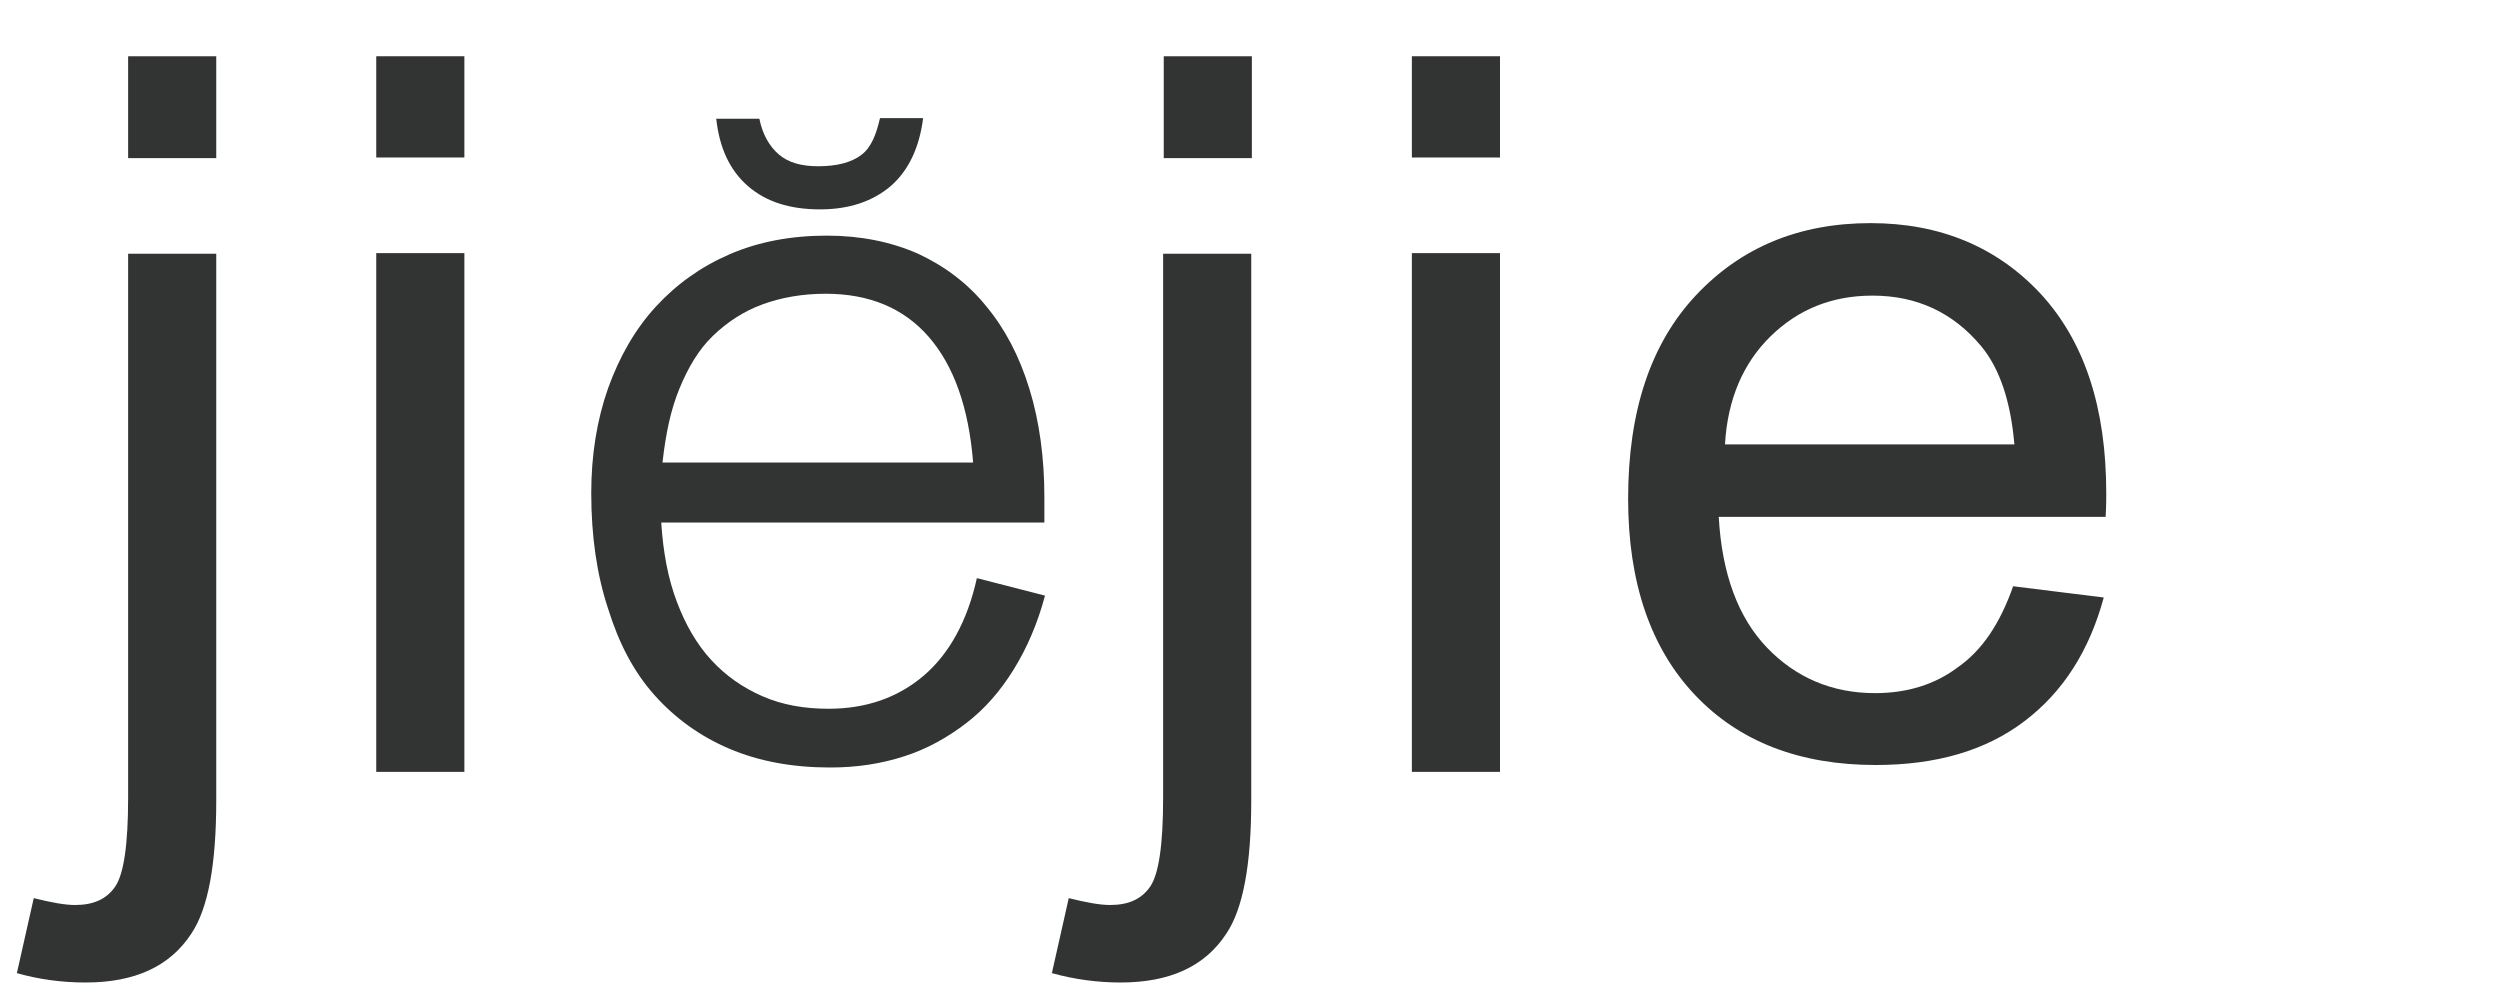
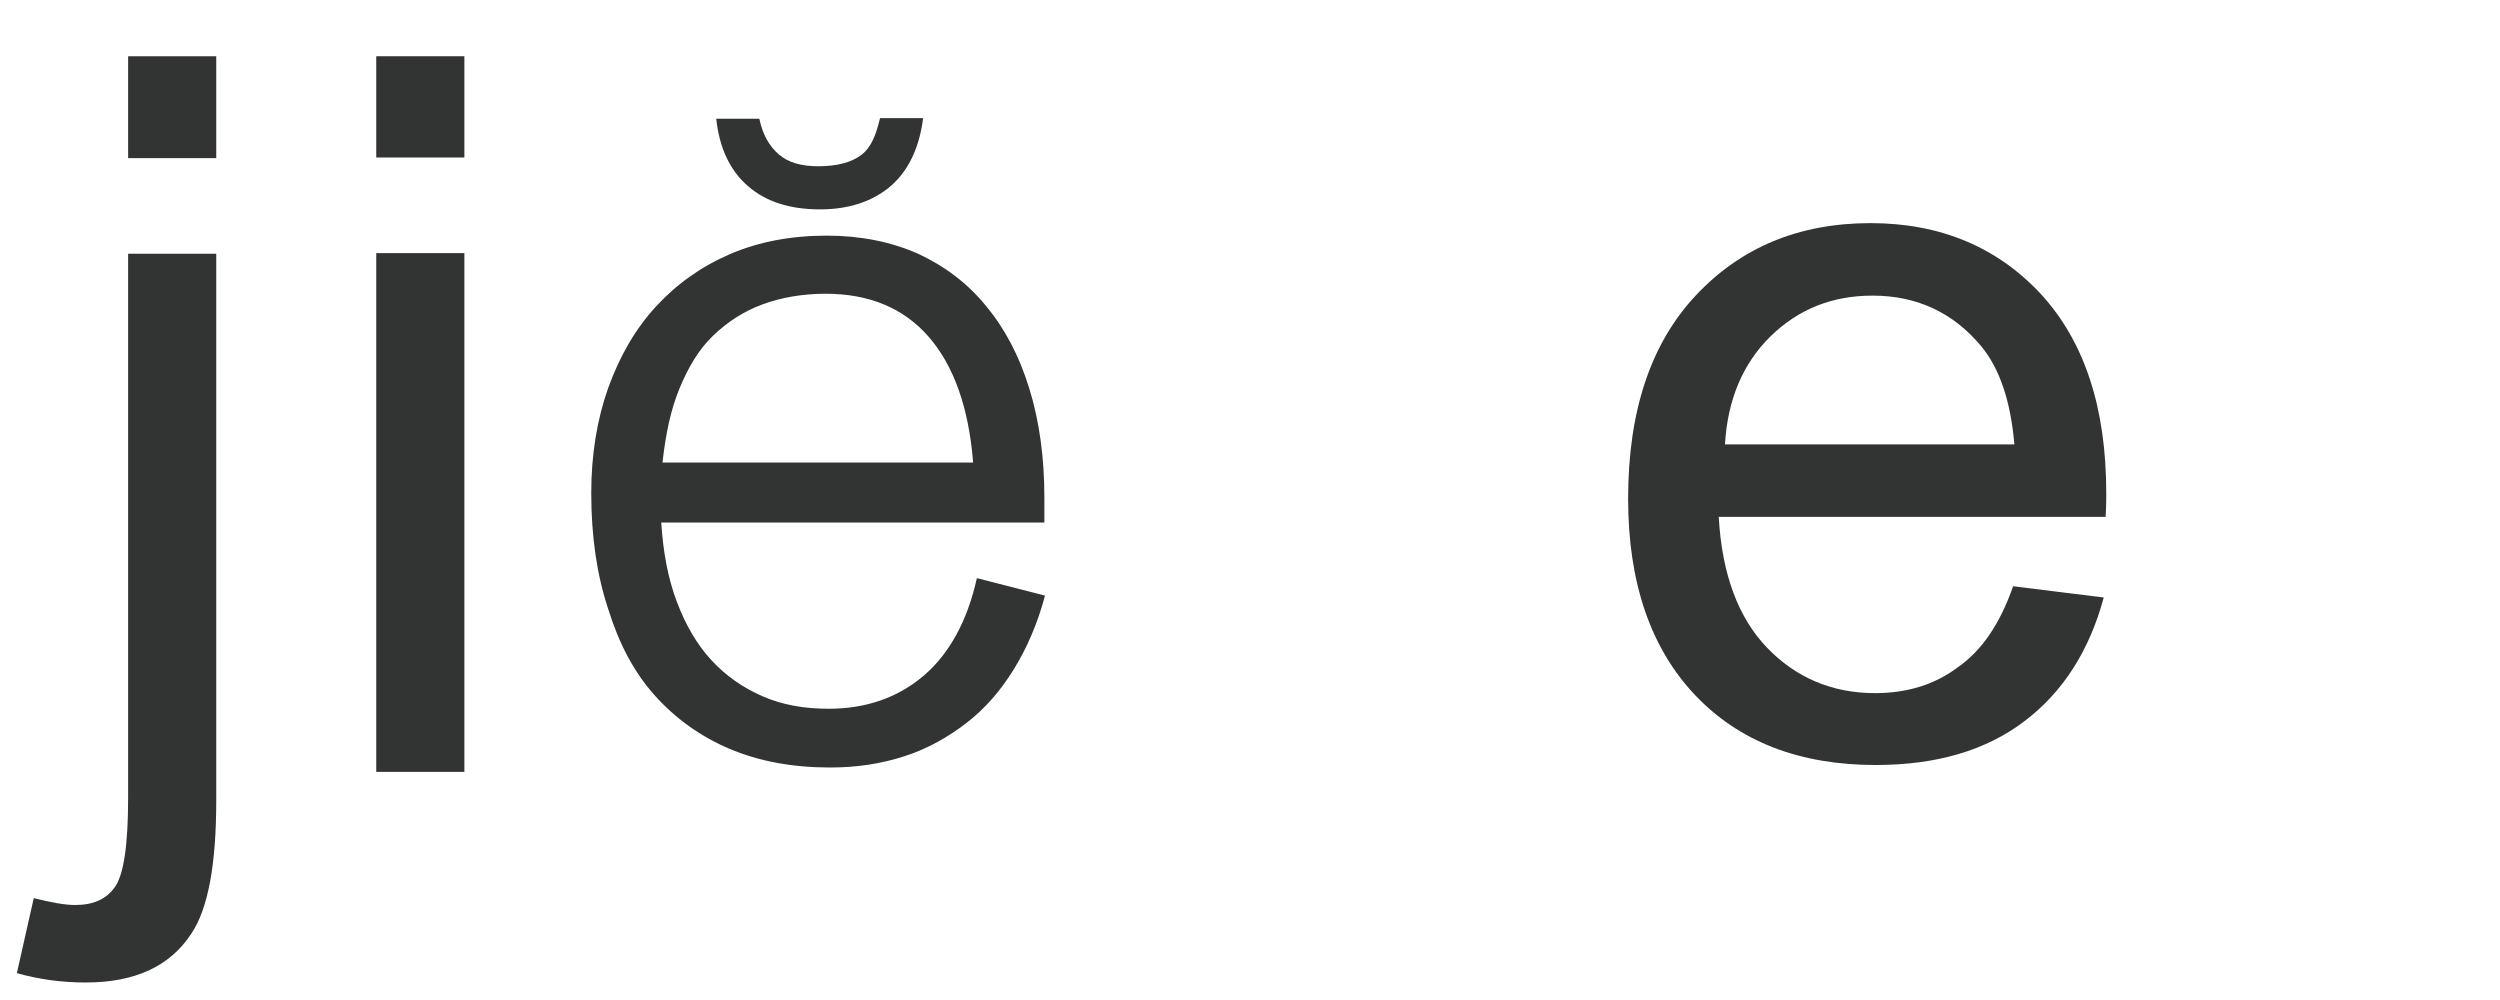
<svg xmlns="http://www.w3.org/2000/svg" version="1.1" id="レイヤー_1" x="0px" y="0px" viewBox="0 0 40 16" style="enable-background:new 0 0 40 16;" xml:space="preserve">
  <style type="text/css">
	.st0{fill:#323333;}
</style>
  <g>
    <path class="st0" d="M0.27,15.57l0.27-1.2c0.28,0.07,0.5,0.11,0.66,0.11c0.29,0,0.5-0.09,0.64-0.29s0.21-0.67,0.21-1.43V4.06h1.41   v8.75c0,1.02-0.13,1.73-0.4,2.13c-0.34,0.52-0.9,0.78-1.69,0.78C0.99,15.72,0.62,15.67,0.27,15.57z M2.05,2.53V0.9h1.41v1.63H2.05z   " />
-     <path class="st0" d="M6.02,2.52V0.9h1.41v1.62H6.02z M6.02,12.35v-8.3h1.41v8.3H6.02z" />
+     <path class="st0" d="M6.02,2.52V0.9h1.41v1.62H6.02z M6.02,12.35v-8.3h1.41v8.3H6.02" />
    <path class="st0" d="M16.72,9.53c-0.12,0.45-0.29,0.84-0.5,1.18s-0.46,0.63-0.76,0.86s-0.62,0.41-0.99,0.53   c-0.37,0.12-0.76,0.18-1.19,0.18c-0.6,0-1.14-0.1-1.61-0.3c-0.47-0.2-0.87-0.49-1.2-0.86S9.9,10.29,9.73,9.74   C9.55,9.2,9.46,8.58,9.46,7.89c0-0.61,0.09-1.17,0.27-1.68c0.18-0.5,0.43-0.94,0.76-1.3c0.33-0.36,0.72-0.64,1.18-0.84   s0.98-0.3,1.56-0.3c0.54,0,1.03,0.1,1.46,0.29c0.43,0.2,0.8,0.48,1.09,0.84c0.3,0.36,0.53,0.8,0.69,1.32s0.24,1.1,0.24,1.74v0.4   h-6.13c0.03,0.48,0.11,0.9,0.25,1.27c0.14,0.37,0.32,0.68,0.55,0.93c0.23,0.25,0.5,0.44,0.82,0.58s0.67,0.2,1.06,0.2   c0.6,0,1.11-0.18,1.52-0.53s0.7-0.88,0.85-1.56L16.72,9.53z M10.6,7.4h4.97c-0.07-0.88-0.31-1.55-0.71-2.01   c-0.4-0.46-0.95-0.69-1.65-0.69c-0.37,0-0.71,0.06-1.01,0.17s-0.56,0.28-0.79,0.5s-0.4,0.51-0.54,0.85S10.65,6.95,10.6,7.4z    M14.08,1.89h0.69c-0.06,0.47-0.23,0.83-0.51,1.08c-0.29,0.25-0.67,0.38-1.14,0.38c-0.48,0-0.86-0.12-1.15-0.37   c-0.29-0.25-0.46-0.61-0.51-1.08h0.69c0.05,0.25,0.16,0.44,0.31,0.57s0.36,0.19,0.63,0.19c0.3,0,0.53-0.06,0.69-0.18   S14.02,2.15,14.08,1.89z" />
-     <path class="st0" d="M16.83,15.57l0.27-1.2c0.28,0.07,0.5,0.11,0.66,0.11c0.29,0,0.5-0.09,0.64-0.29s0.21-0.67,0.21-1.43V4.06h1.41   v8.75c0,1.02-0.13,1.73-0.4,2.13c-0.34,0.52-0.9,0.78-1.69,0.78C17.56,15.72,17.19,15.67,16.83,15.57z M18.62,2.53V0.9h1.41v1.63   H18.62z" />
-     <path class="st0" d="M22.59,2.52V0.9h1.41v1.62H22.59z M22.59,12.35v-8.3h1.41v8.3H22.59z" />
    <path class="st0" d="M32.21,9.38l1.45,0.18c-0.23,0.85-0.65,1.51-1.27,1.98c-0.62,0.47-1.41,0.7-2.38,0.7   c-1.21,0-2.18-0.37-2.89-1.12s-1.07-1.8-1.07-3.14c0-1.4,0.36-2.48,1.08-3.25c0.72-0.77,1.65-1.16,2.8-1.16   c1.11,0,2.02,0.38,2.72,1.13c0.7,0.76,1.05,1.82,1.05,3.19c0,0.08,0,0.21-0.01,0.38h-6.19c0.05,0.91,0.31,1.61,0.77,2.09   c0.46,0.48,1.04,0.73,1.73,0.73c0.52,0,0.96-0.14,1.32-0.41C31.71,10.41,32,9.98,32.21,9.38z M27.6,7.11h4.63   c-0.06-0.7-0.24-1.22-0.53-1.57C31.25,5,30.67,4.73,29.96,4.73c-0.65,0-1.19,0.22-1.63,0.65C27.89,5.81,27.64,6.39,27.6,7.11z" />
  </g>
</svg>